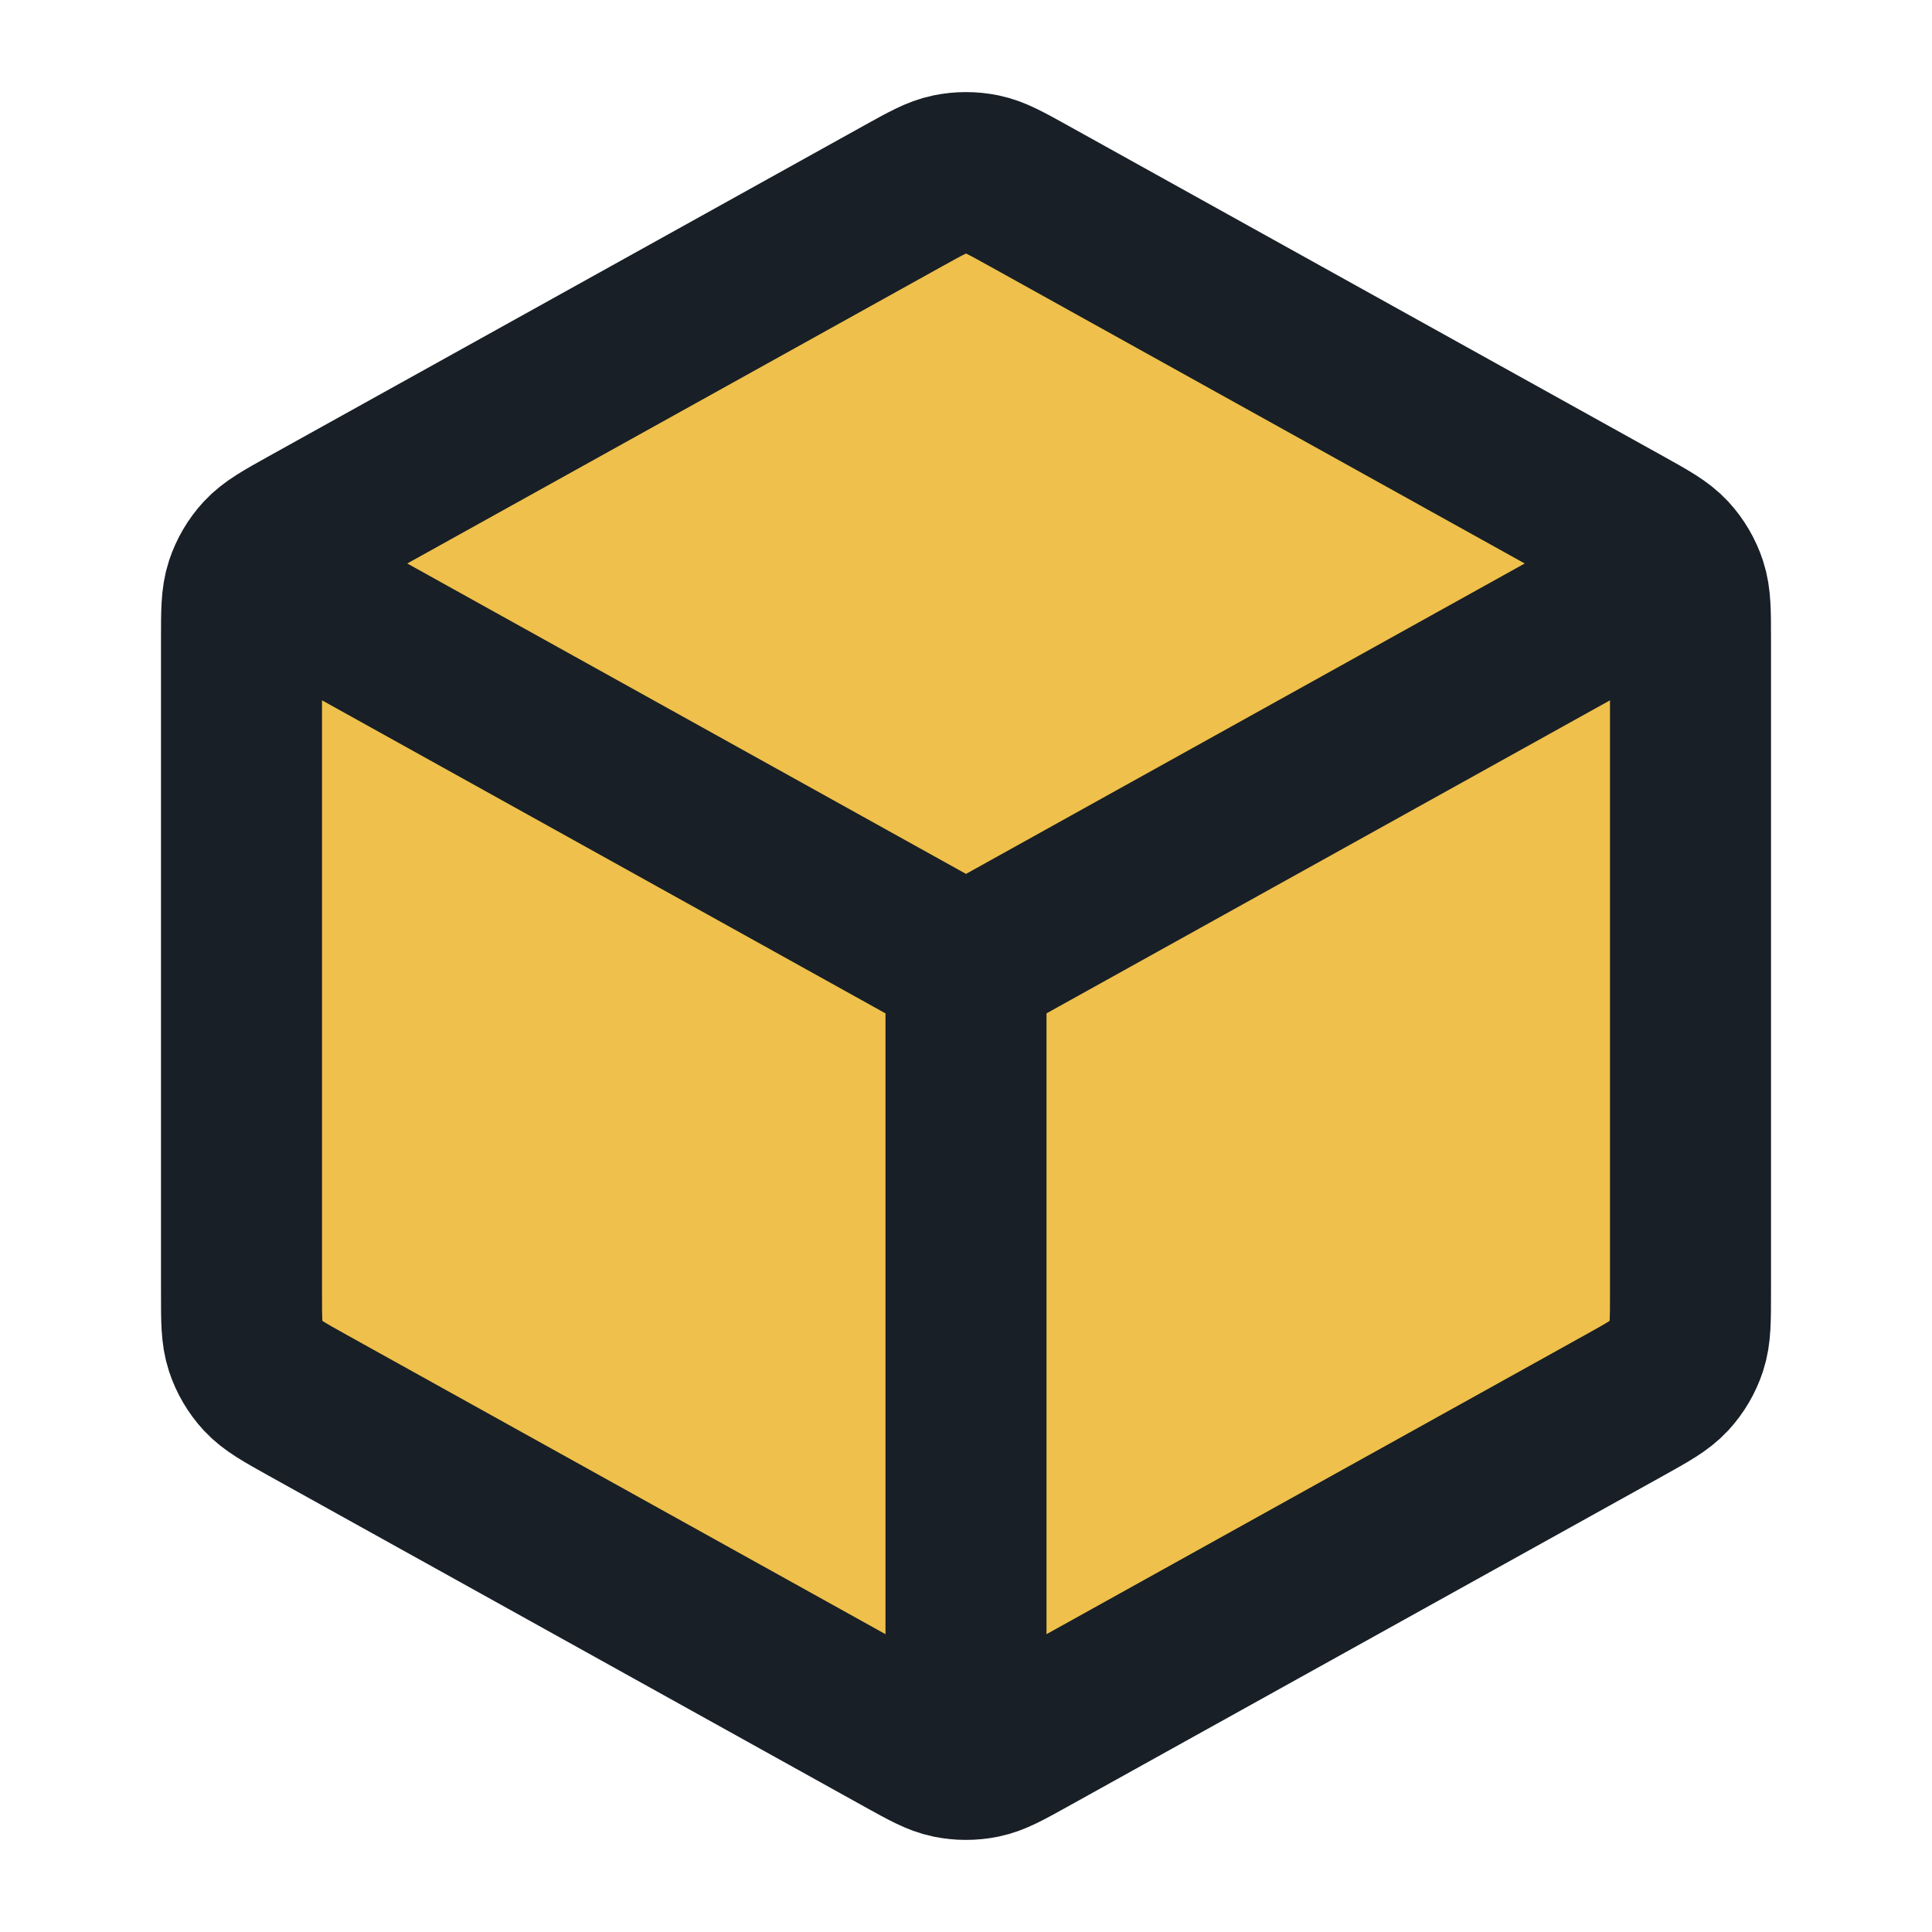
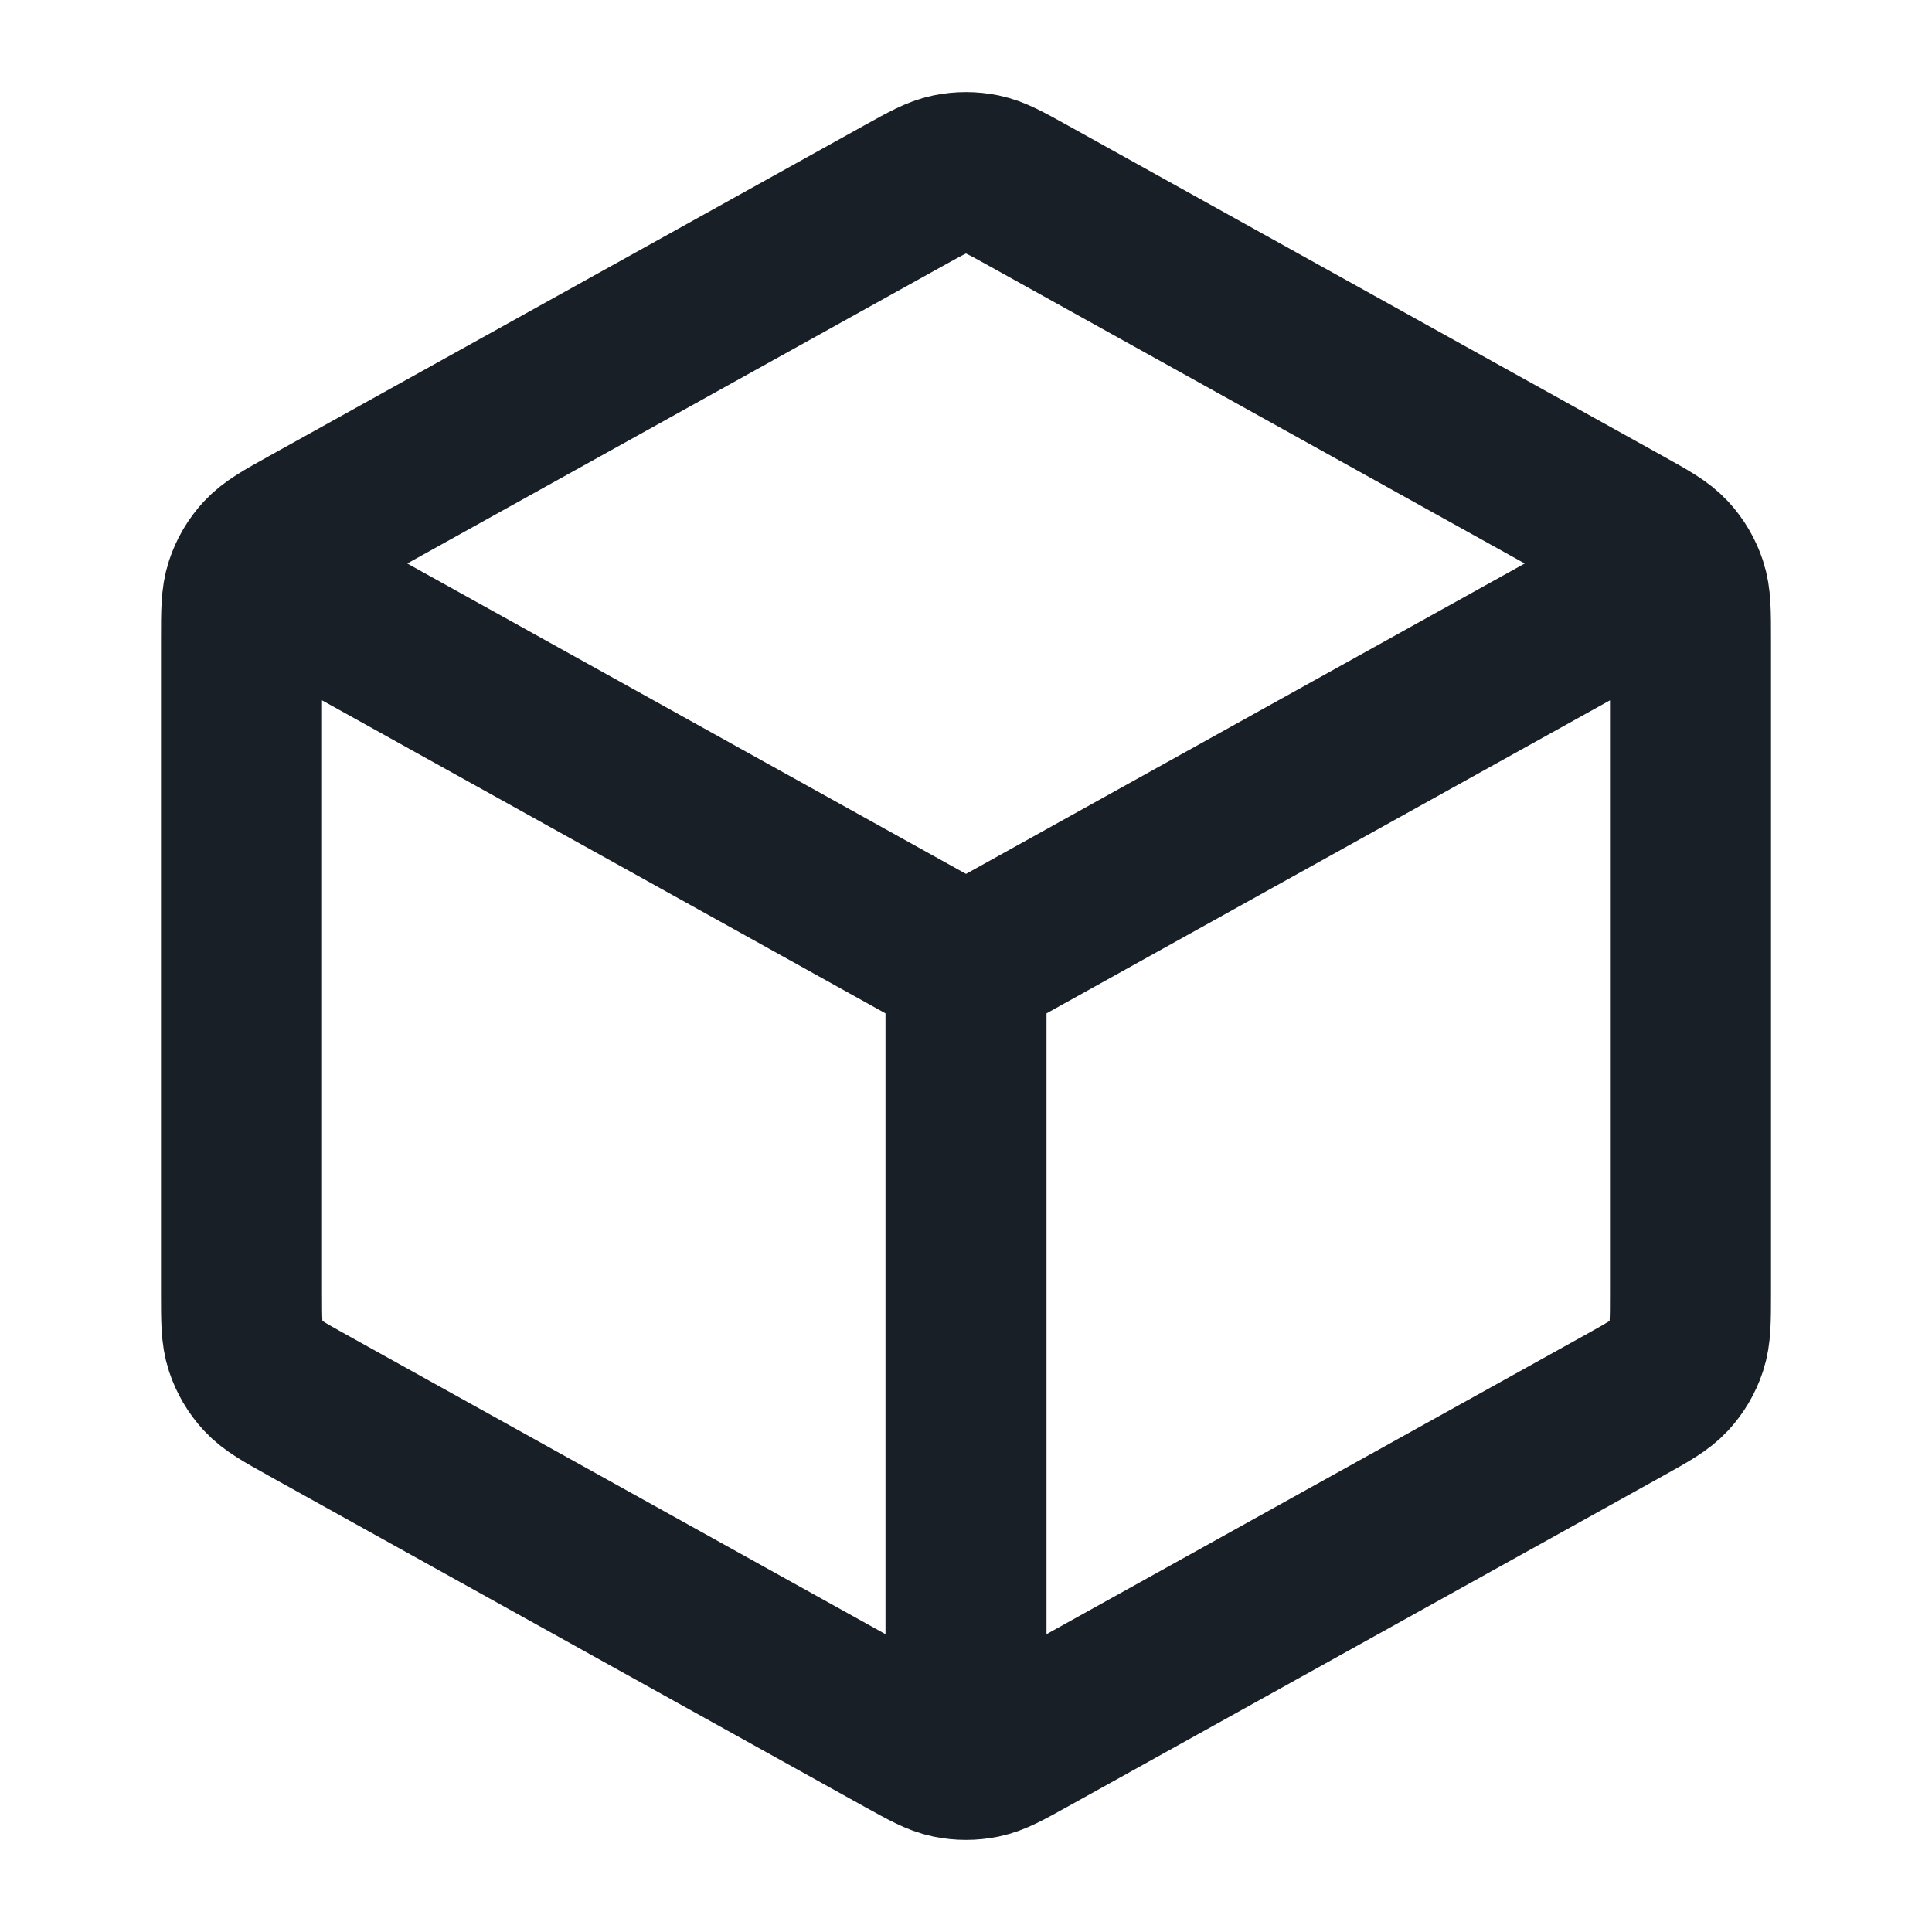
<svg xmlns="http://www.w3.org/2000/svg" width="38" height="38" viewBox="0 0 38 38" fill="none">
-   <path d="M17.77 3.85C18.219 3.601 18.443 3.476 18.681 3.427C18.892 3.384 19.108 3.384 19.319 3.427C19.557 3.476 19.781 3.601 20.23 3.85L31.947 10.359C32.421 10.623 32.658 10.755 32.831 10.942C32.984 11.108 33.099 11.304 33.17 11.518C33.25 11.76 33.25 12.031 33.25 12.574V25.426C33.25 25.969 33.25 26.24 33.17 26.482C33.099 26.696 32.984 26.892 32.831 27.058C32.658 27.245 32.421 27.377 31.947 27.641L20.23 34.15C19.781 34.399 19.557 34.524 19.319 34.573C19.108 34.616 18.892 34.616 18.681 34.573C18.443 34.524 18.219 34.399 17.77 34.15L6.053 27.641C5.579 27.377 5.342 27.245 5.169 27.058C5.016 26.892 4.901 26.696 4.83 26.482C4.75 26.24 4.75 25.969 4.75 25.426V12.574C4.75 12.031 4.75 11.76 4.83 11.518C4.901 11.304 5.016 11.108 5.169 10.942C5.342 10.755 5.579 10.623 6.053 10.359L17.77 3.85Z" fill="#EFC04B" />
  <path d="M32.458 11.523L19 19M19 19L5.542 11.523M19 19L19 34.042M33.25 25.426V12.574C33.25 12.031 33.25 11.76 33.17 11.518C33.099 11.304 32.984 11.108 32.831 10.942C32.658 10.755 32.421 10.623 31.947 10.359L20.23 3.85C19.781 3.601 19.557 3.476 19.319 3.427C19.108 3.384 18.892 3.384 18.681 3.427C18.443 3.476 18.219 3.601 17.77 3.85L6.053 10.359C5.579 10.623 5.342 10.755 5.169 10.942C5.016 11.108 4.901 11.304 4.83 11.518C4.75 11.76 4.75 12.031 4.75 12.574V25.426C4.75 25.969 4.75 26.24 4.83 26.482C4.901 26.696 5.016 26.892 5.169 27.058C5.342 27.245 5.579 27.377 6.053 27.641L17.77 34.15C18.219 34.399 18.443 34.524 18.681 34.573C18.892 34.616 19.108 34.616 19.319 34.573C19.557 34.524 19.781 34.399 20.23 34.15L31.947 27.641C32.421 27.377 32.658 27.245 32.831 27.058C32.984 26.892 33.099 26.696 33.17 26.482C33.25 26.24 33.25 25.969 33.25 25.426Z" stroke="#181F26" stroke-width="3.167" stroke-linecap="round" stroke-linejoin="round" />
</svg>